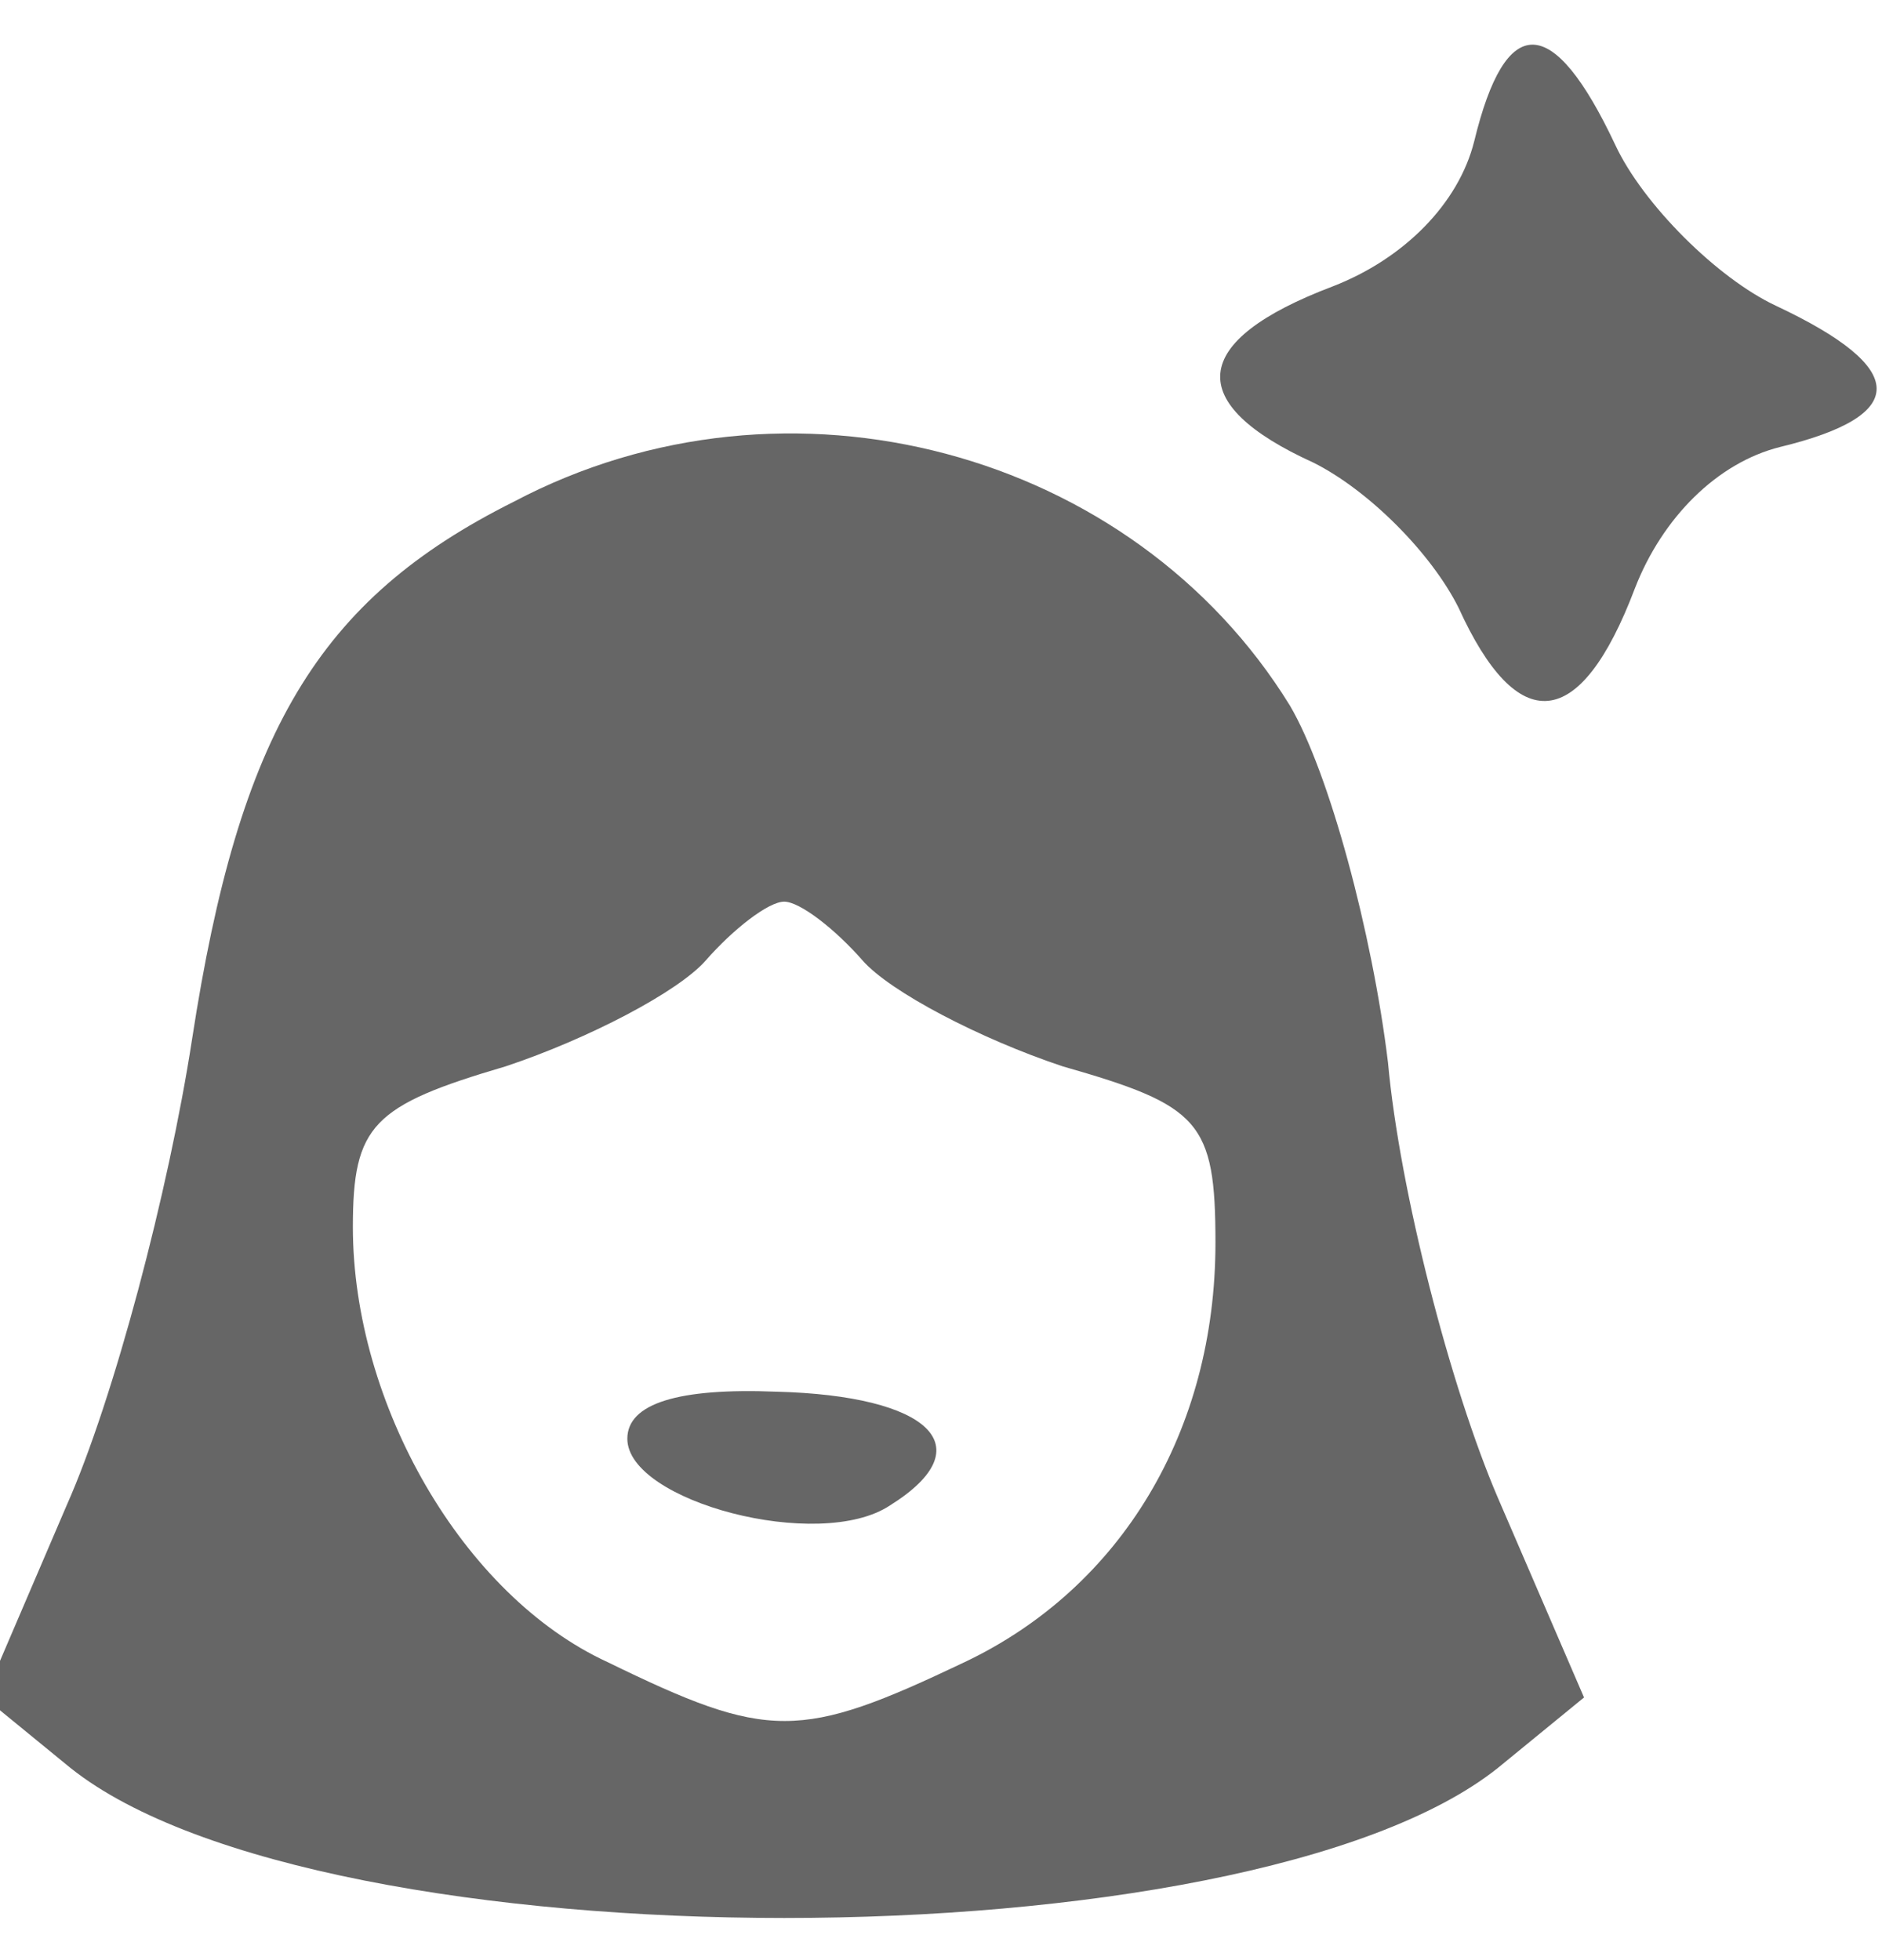
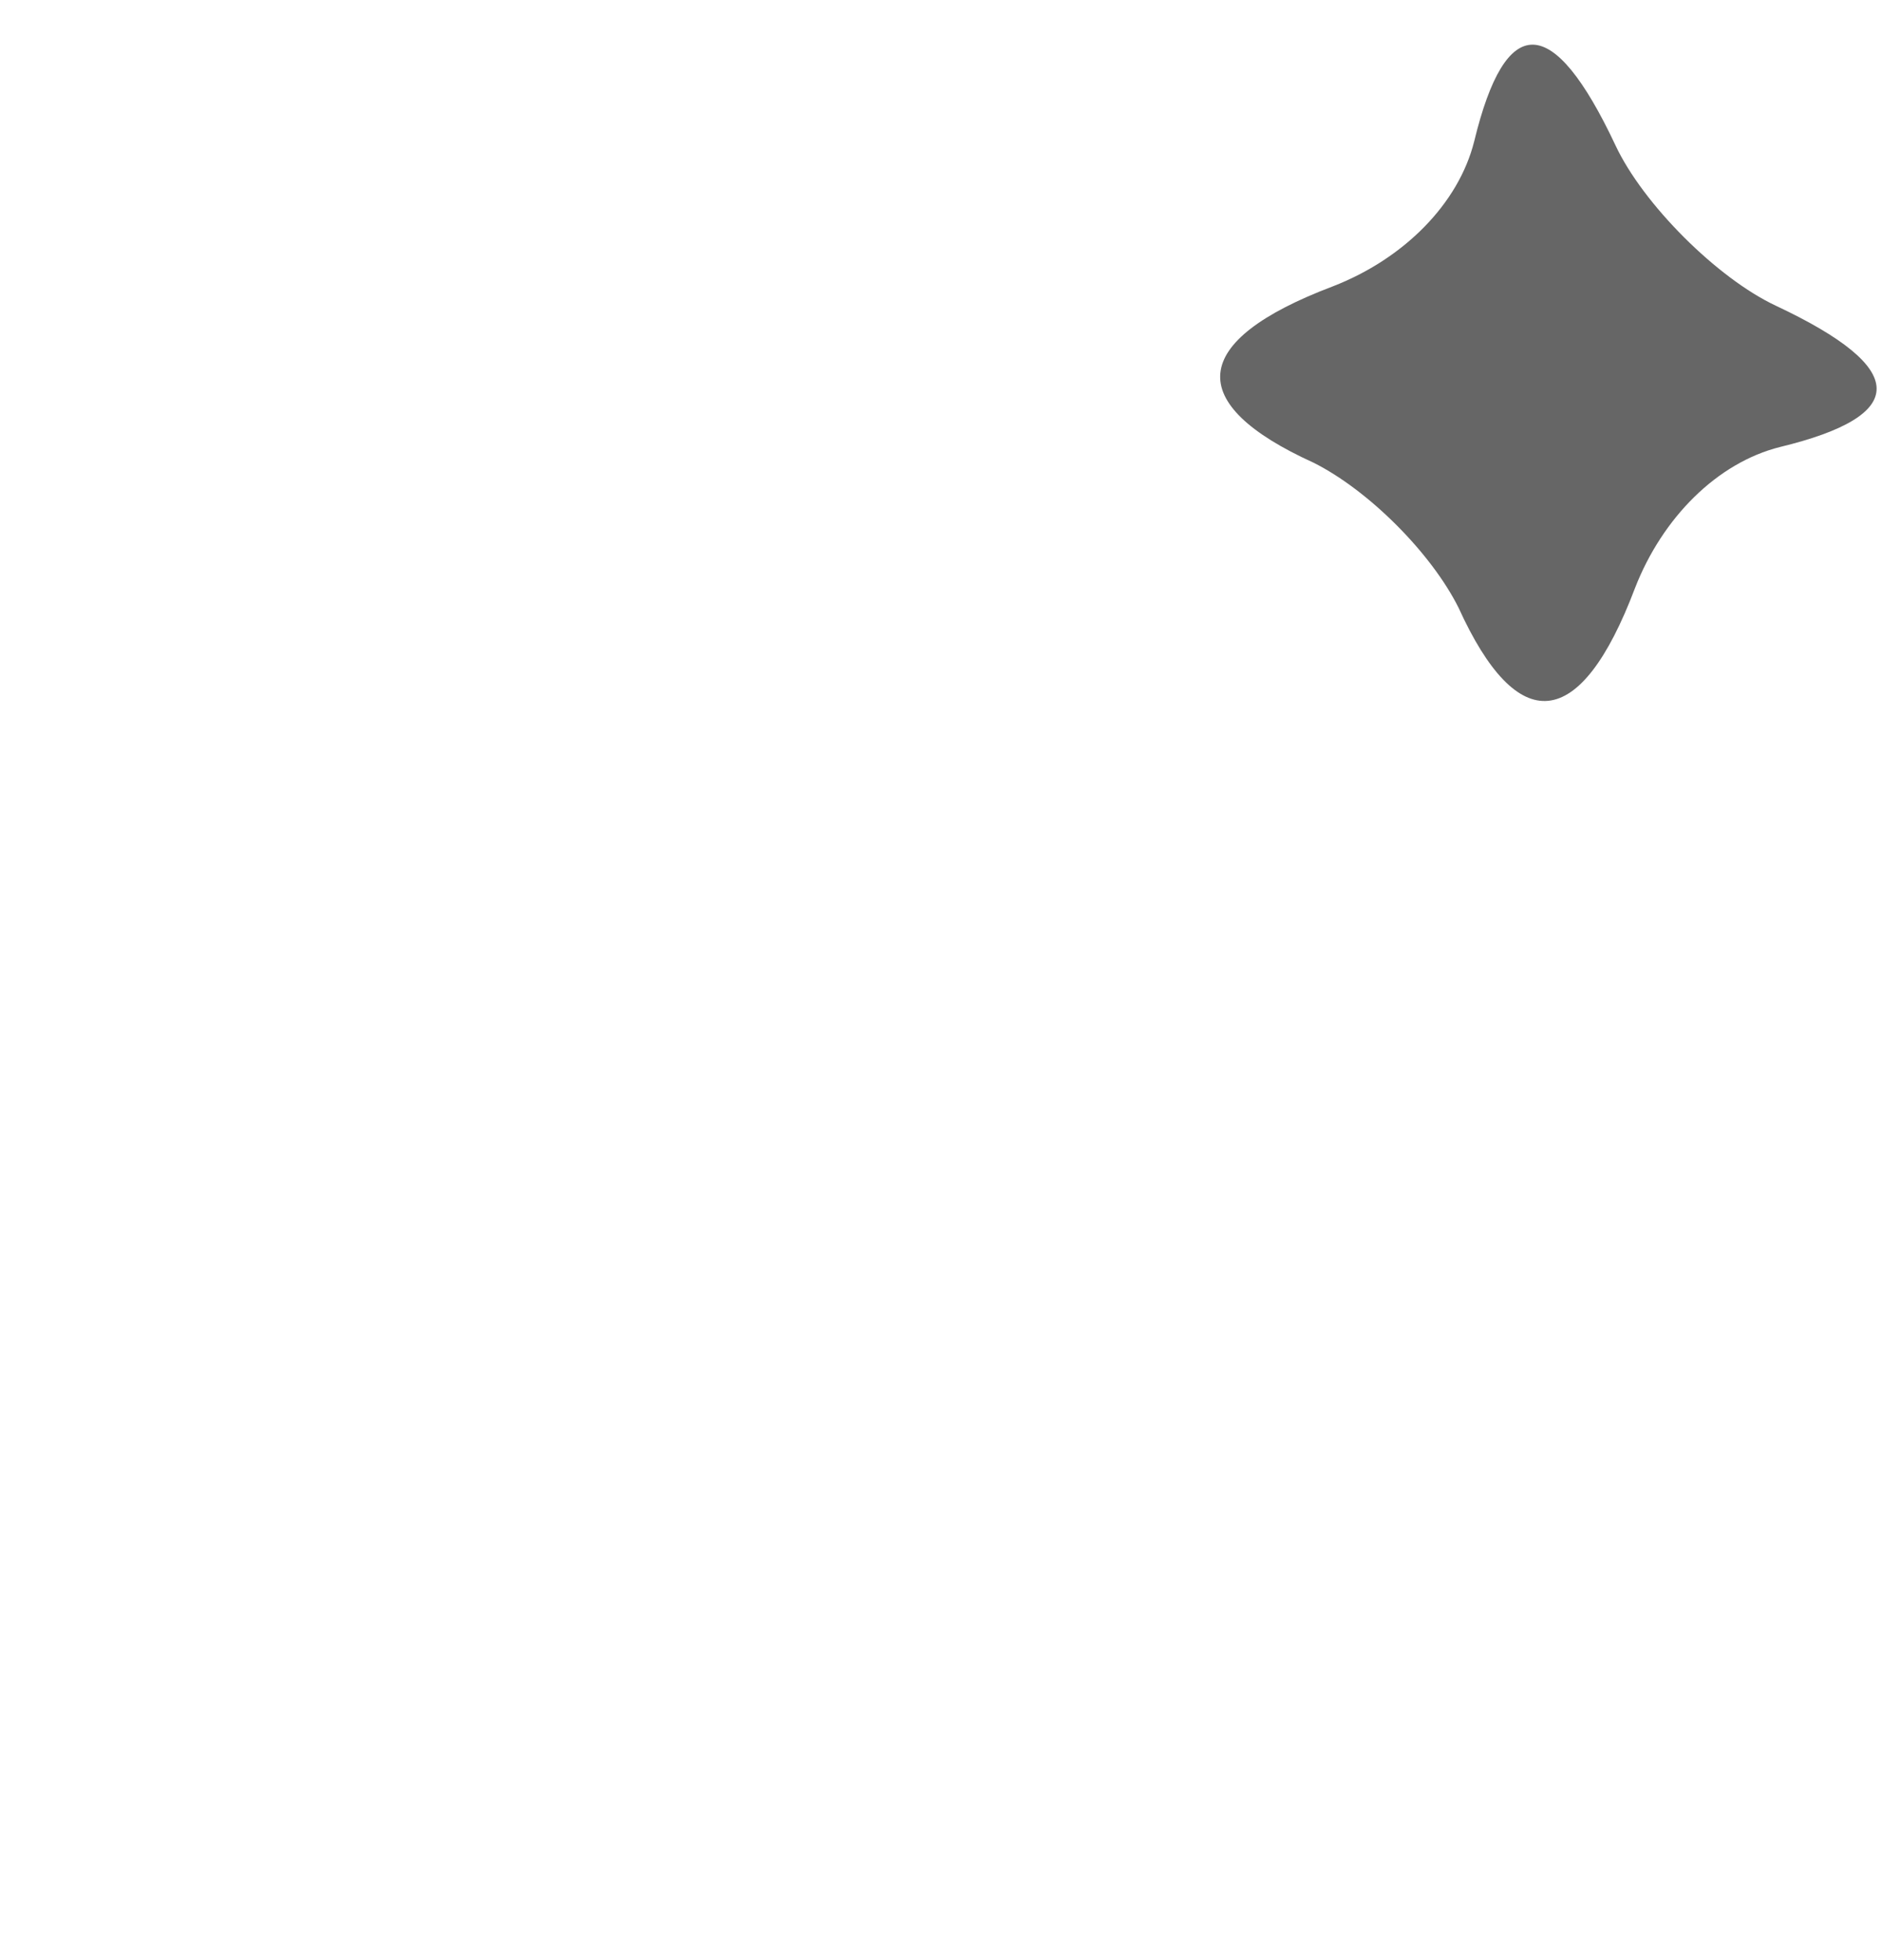
<svg xmlns="http://www.w3.org/2000/svg" width="24" height="25" viewBox="0 0 24 25" fill="none">
  <path d="M18.8 1.801C18.6 2.601 17.9 3.301 17 3.651C15.15 4.351 15.1 5.151 16.75 5.901C17.45 6.251 18.25 7.051 18.6 7.751C19.35 9.401 20.15 9.351 20.85 7.501C21.2 6.601 21.9 5.901 22.7 5.701C24.35 5.301 24.35 4.701 22.65 3.901C21.9 3.551 20.95 2.601 20.6 1.851C19.8 0.151 19.2 0.151 18.8 1.801Z" fill="#666666" />
-   <path d="M6.55 6.4C4.05 7.65 3.05 9.35 2.45 13.25C2.15 15.2 1.45 17.85 0.85 19.2L-0.2 21.65L0.9 22.55C4.1 25.1 15.9 25.1 19.1 22.55L20.2 21.65L19.1 19.1C18.5 17.7 17.85 15.2 17.7 13.55C17.5 11.9 16.95 9.85 16.45 9C14.45 5.75 10.05 4.55 6.55 6.4ZM11 12.25C11.35 12.65 12.5 13.25 13.55 13.6C15.3 14.1 15.5 14.3 15.5 15.85C15.5 18.25 14.3 20.25 12.3 21.2C10.2 22.2 9.8 22.2 7.75 21.2C5.9 20.35 4.5 17.9 4.5 15.65C4.5 14.35 4.75 14.1 6.45 13.6C7.5 13.25 8.65 12.65 9 12.25C9.35 11.85 9.8 11.5 10 11.5C10.2 11.5 10.65 11.85 11 12.25Z" fill="#666666" />
-   <path d="M8 18.35C8 19.15 10.45 19.8 11.35 19.2C12.55 18.45 11.85 17.8 9.9 17.75C8.65 17.7 8 17.9 8 18.35Z" fill="#666666" />
</svg>